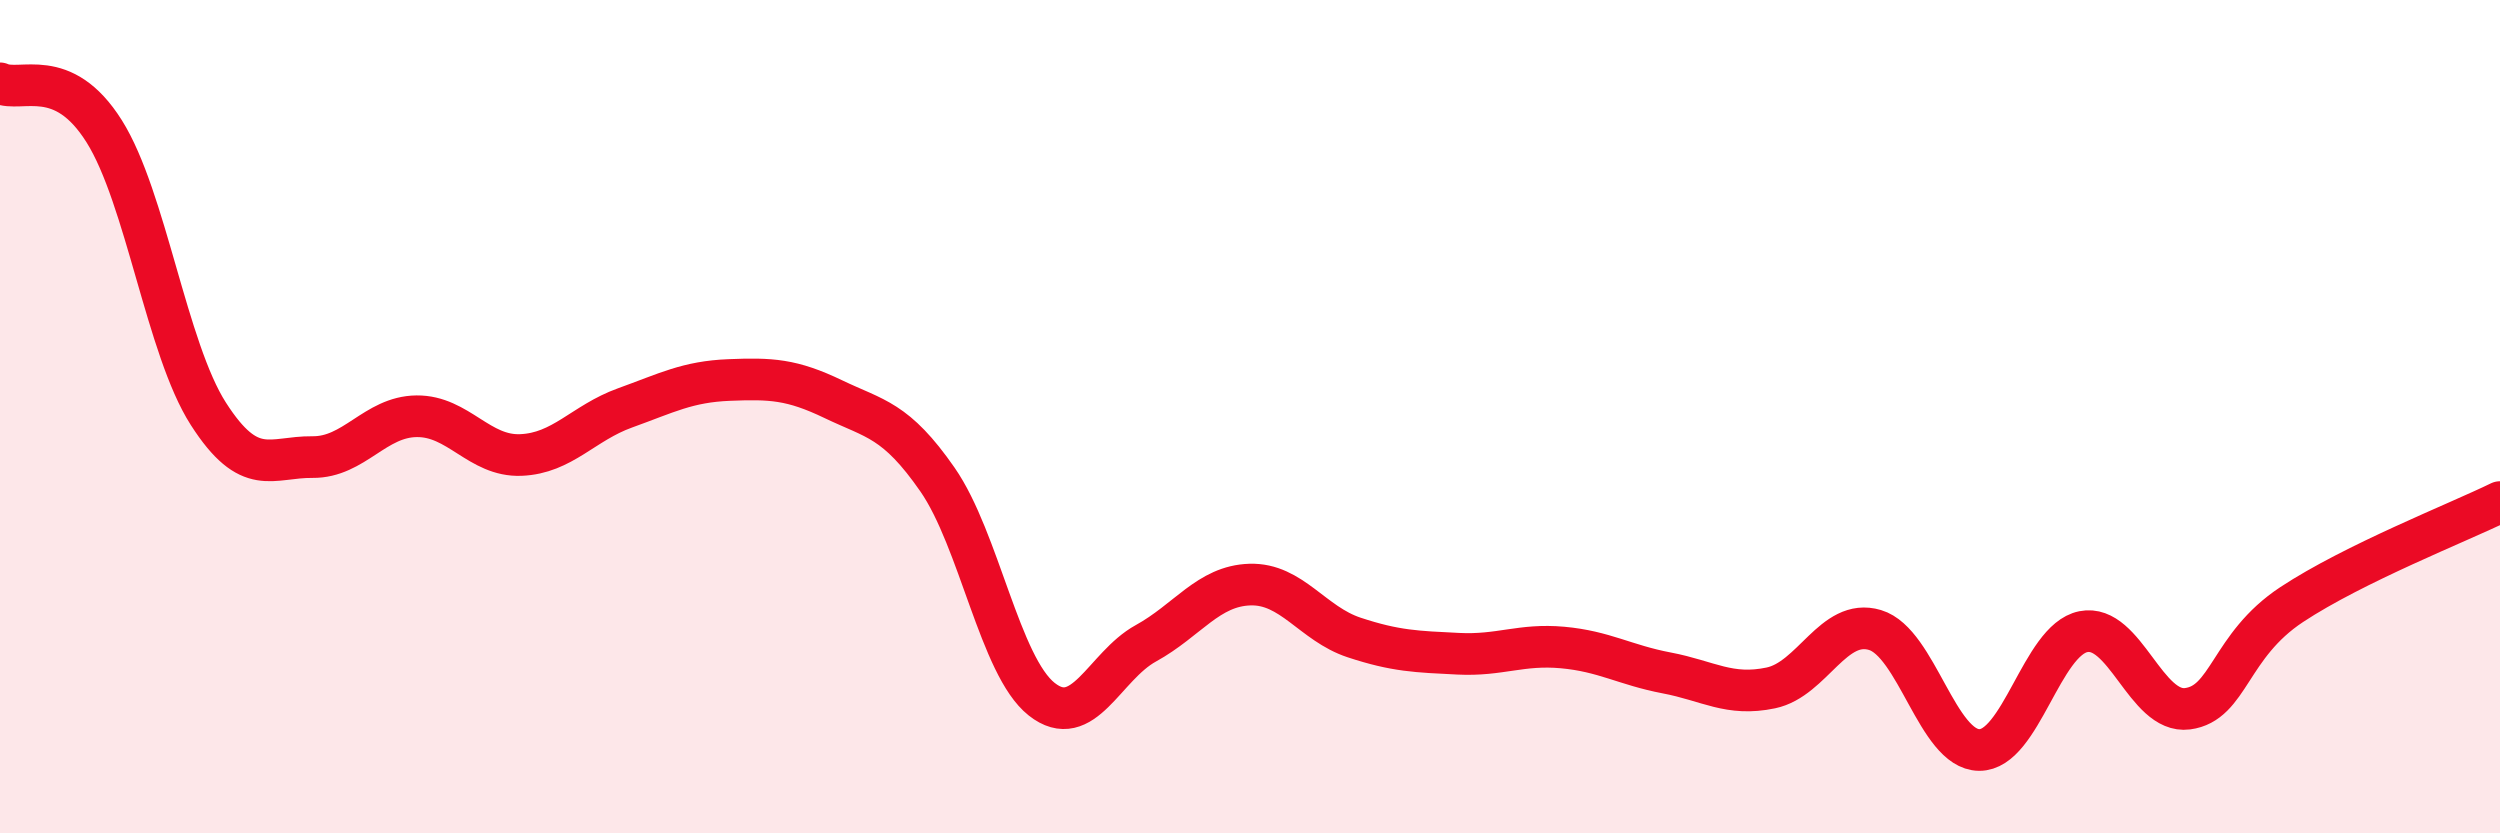
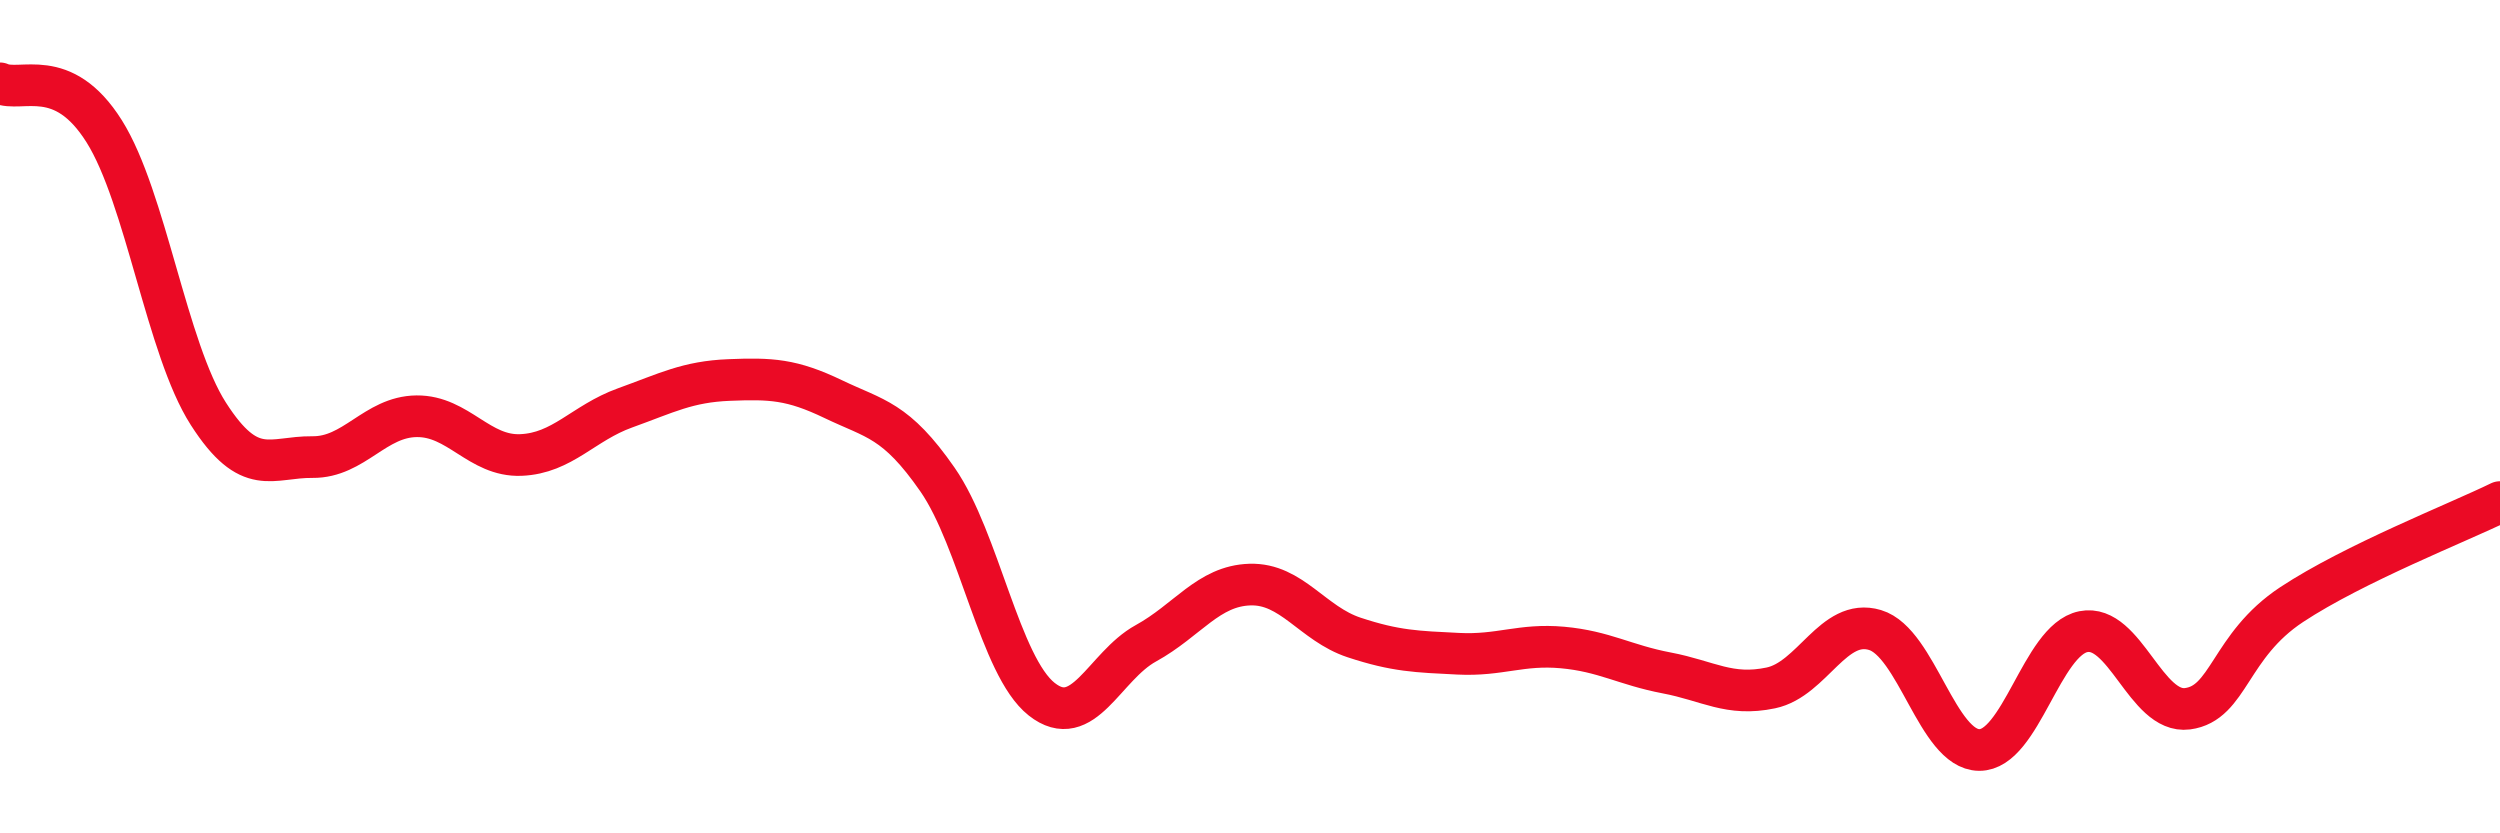
<svg xmlns="http://www.w3.org/2000/svg" width="60" height="20" viewBox="0 0 60 20">
-   <path d="M 0,2 C 0.5,2.23 1.5,1.56 2.5,3.15 C 3.5,4.74 4,8.37 5,9.93 C 6,11.49 6.5,10.96 7.5,10.97 C 8.5,10.98 9,10 10,9.99 C 11,9.98 11.5,10.96 12.5,10.92 C 13.5,10.88 14,10.15 15,9.79 C 16,9.43 16.5,9.16 17.5,9.12 C 18.5,9.08 19,9.1 20,9.58 C 21,10.06 21.5,10.07 22.5,11.51 C 23.5,12.95 24,15.99 25,16.78 C 26,17.57 26.5,15.99 27.5,15.44 C 28.5,14.89 29,14.06 30,14.03 C 31,14 31.5,14.97 32.5,15.3 C 33.5,15.63 34,15.64 35,15.69 C 36,15.74 36.5,15.45 37.5,15.54 C 38.5,15.63 39,15.96 40,16.15 C 41,16.34 41.5,16.72 42.5,16.51 C 43.5,16.3 44,14.82 45,15.12 C 46,15.42 46.5,17.99 47.5,18 C 48.5,18.01 49,15.36 50,15.16 C 51,14.96 51.5,17.14 52.5,17.01 C 53.5,16.88 53.5,15.5 55,14.51 C 56.5,13.52 59,12.54 60,12.05L60 20L0 20Z" fill="#EB0A25" opacity="0.1" stroke-linecap="round" stroke-linejoin="round" />
  <path d="M 0,2 C 0.5,2.23 1.5,1.56 2.5,3.15 C 3.5,4.74 4,8.37 5,9.93 C 6,11.49 6.5,10.96 7.5,10.97 C 8.5,10.98 9,10 10,9.99 C 11,9.98 11.5,10.96 12.5,10.92 C 13.5,10.88 14,10.15 15,9.79 C 16,9.43 16.5,9.16 17.5,9.12 C 18.5,9.08 19,9.1 20,9.58 C 21,10.06 21.5,10.07 22.5,11.51 C 23.5,12.95 24,15.99 25,16.78 C 26,17.57 26.5,15.99 27.5,15.44 C 28.5,14.89 29,14.06 30,14.03 C 31,14 31.5,14.97 32.5,15.3 C 33.5,15.63 34,15.64 35,15.69 C 36,15.74 36.5,15.45 37.5,15.54 C 38.5,15.63 39,15.96 40,16.15 C 41,16.34 41.5,16.72 42.5,16.51 C 43.5,16.3 44,14.82 45,15.12 C 46,15.42 46.5,17.99 47.5,18 C 48.5,18.01 49,15.36 50,15.16 C 51,14.96 51.5,17.14 52.5,17.01 C 53.5,16.88 53.5,15.5 55,14.51 C 56.5,13.52 59,12.54 60,12.05" stroke="#EB0A25" stroke-width="1" fill="none" stroke-linecap="round" stroke-linejoin="round" />
</svg>